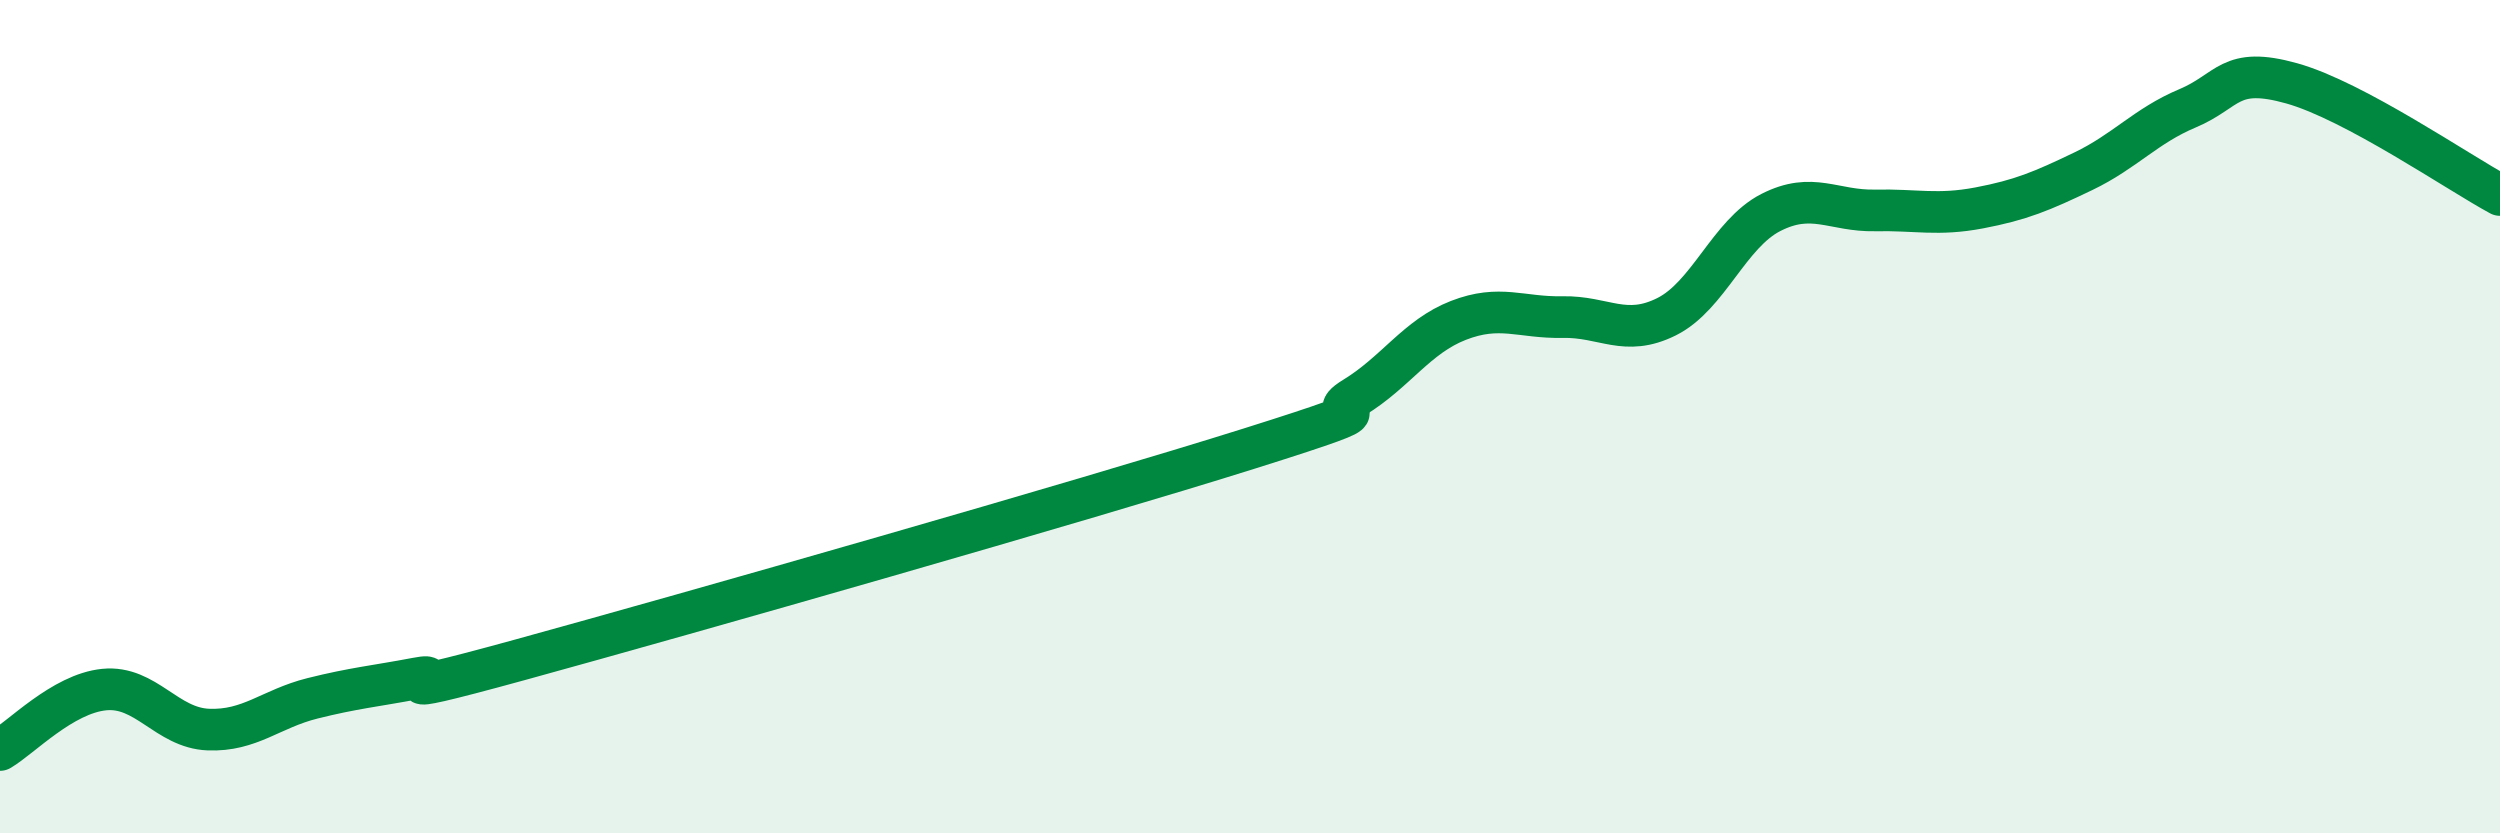
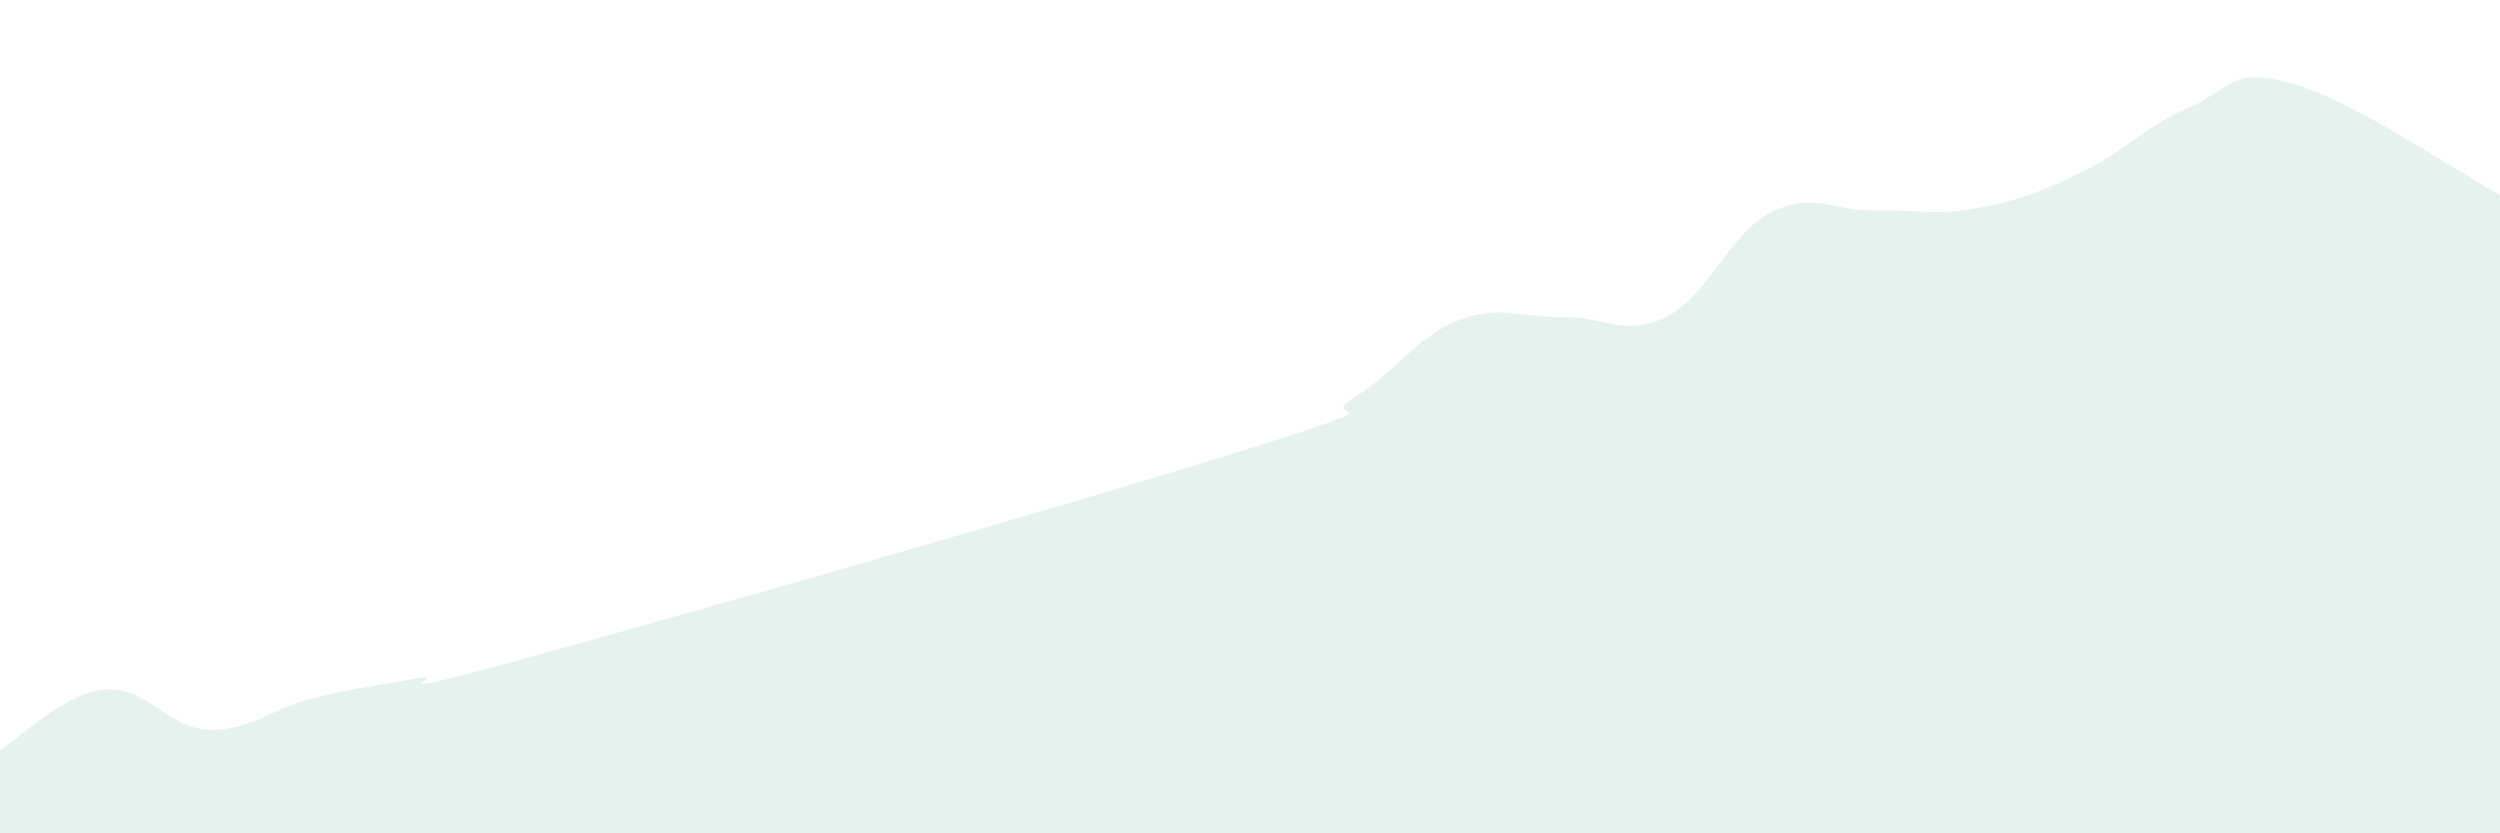
<svg xmlns="http://www.w3.org/2000/svg" width="60" height="20" viewBox="0 0 60 20">
  <path d="M 0,18 C 0.5,17.71 1.5,16.65 2.5,16.55 C 3.5,16.45 4,17.47 5,17.51 C 6,17.55 6.5,17.01 7.5,16.76 C 8.5,16.51 9,16.47 10,16.28 C 11,16.09 8.5,16.93 12.5,15.83 C 16.5,14.73 26,12.02 30,10.76 C 34,9.5 31.5,10.15 32.5,9.54 C 33.5,8.93 34,8.08 35,7.69 C 36,7.3 36.5,7.63 37.5,7.61 C 38.5,7.59 39,8.1 40,7.6 C 41,7.1 41.5,5.61 42.5,5.1 C 43.5,4.59 44,5.07 45,5.05 C 46,5.03 46.5,5.18 47.5,4.99 C 48.5,4.8 49,4.59 50,4.11 C 51,3.63 51.5,3.02 52.5,2.6 C 53.5,2.18 53.5,1.58 55,2 C 56.5,2.42 59,4.14 60,4.68L60 20L0 20Z" fill="#008740" opacity="0.1" stroke-linecap="round" stroke-linejoin="round" />
-   <path d="M 0,18 C 0.5,17.71 1.5,16.65 2.5,16.55 C 3.5,16.45 4,17.47 5,17.51 C 6,17.55 6.5,17.01 7.5,16.76 C 8.5,16.51 9,16.47 10,16.28 C 11,16.09 8.5,16.93 12.5,15.83 C 16.5,14.73 26,12.02 30,10.76 C 34,9.5 31.5,10.15 32.5,9.54 C 33.5,8.93 34,8.08 35,7.69 C 36,7.3 36.5,7.63 37.5,7.61 C 38.5,7.59 39,8.1 40,7.6 C 41,7.1 41.5,5.61 42.5,5.1 C 43.5,4.59 44,5.07 45,5.05 C 46,5.03 46.5,5.18 47.5,4.99 C 48.5,4.8 49,4.59 50,4.11 C 51,3.63 51.5,3.02 52.5,2.6 C 53.5,2.18 53.5,1.58 55,2 C 56.5,2.42 59,4.14 60,4.68" stroke="#008740" stroke-width="1" fill="none" stroke-linecap="round" stroke-linejoin="round" />
</svg>